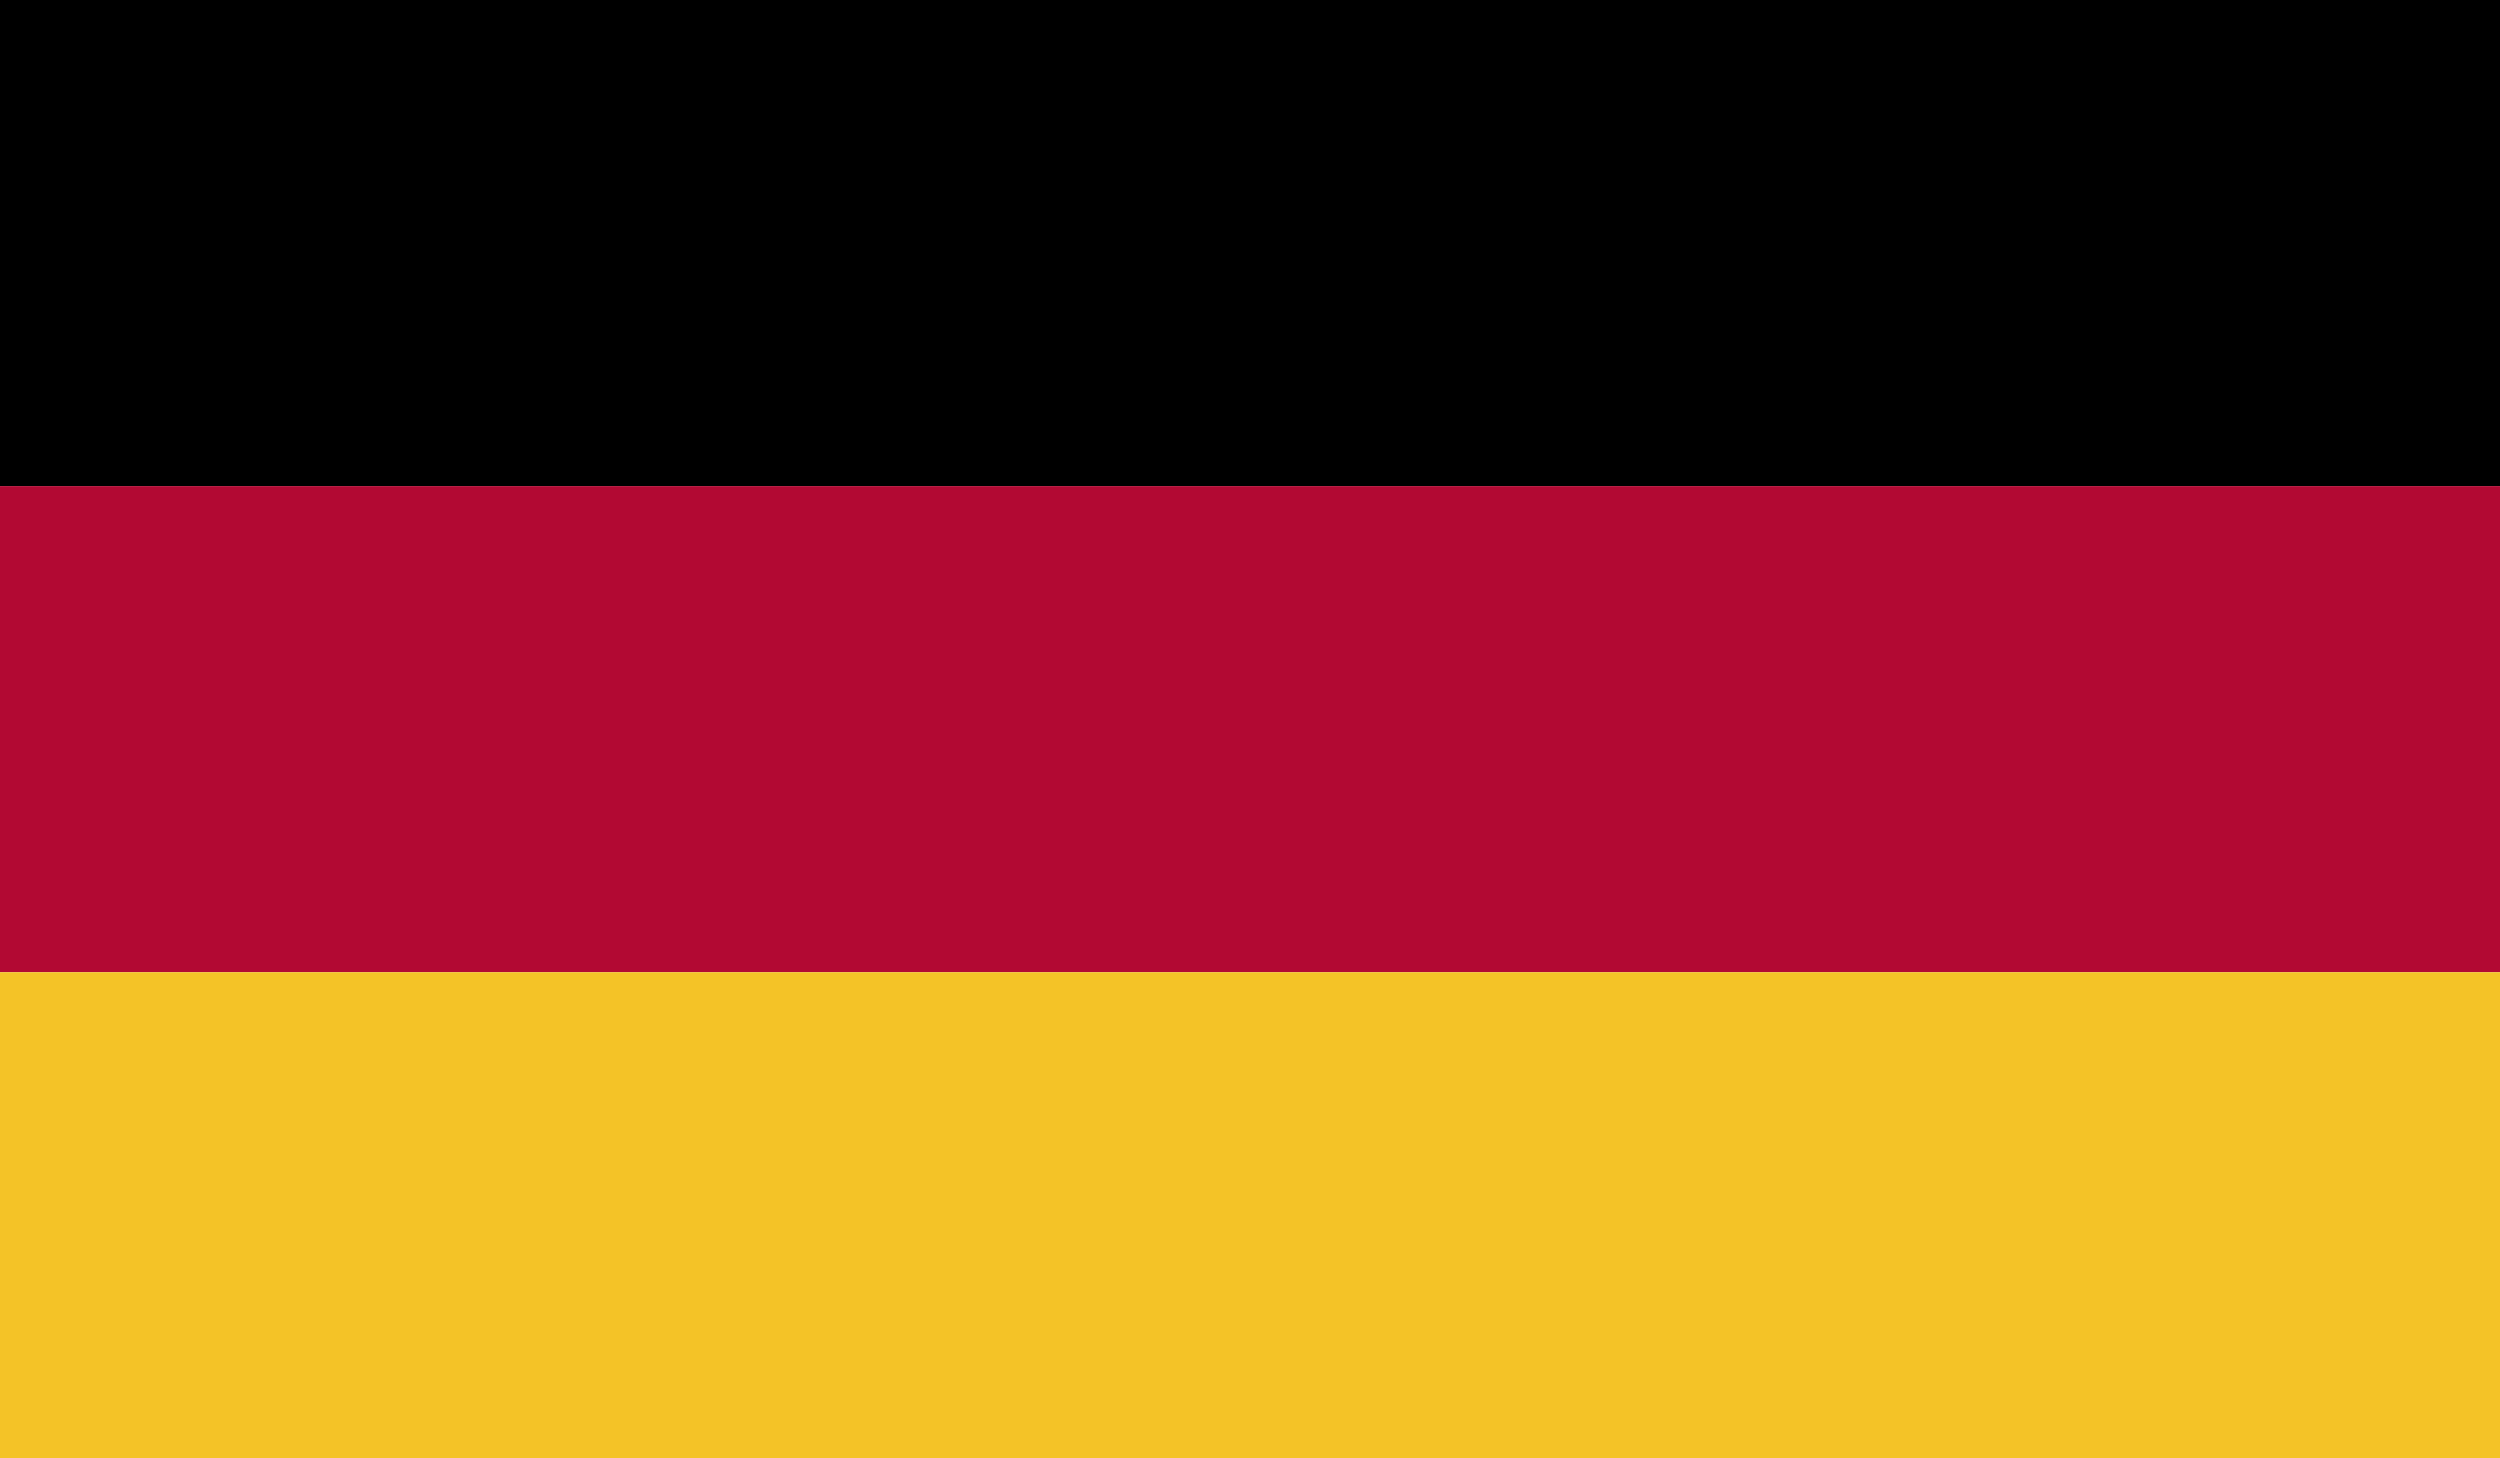
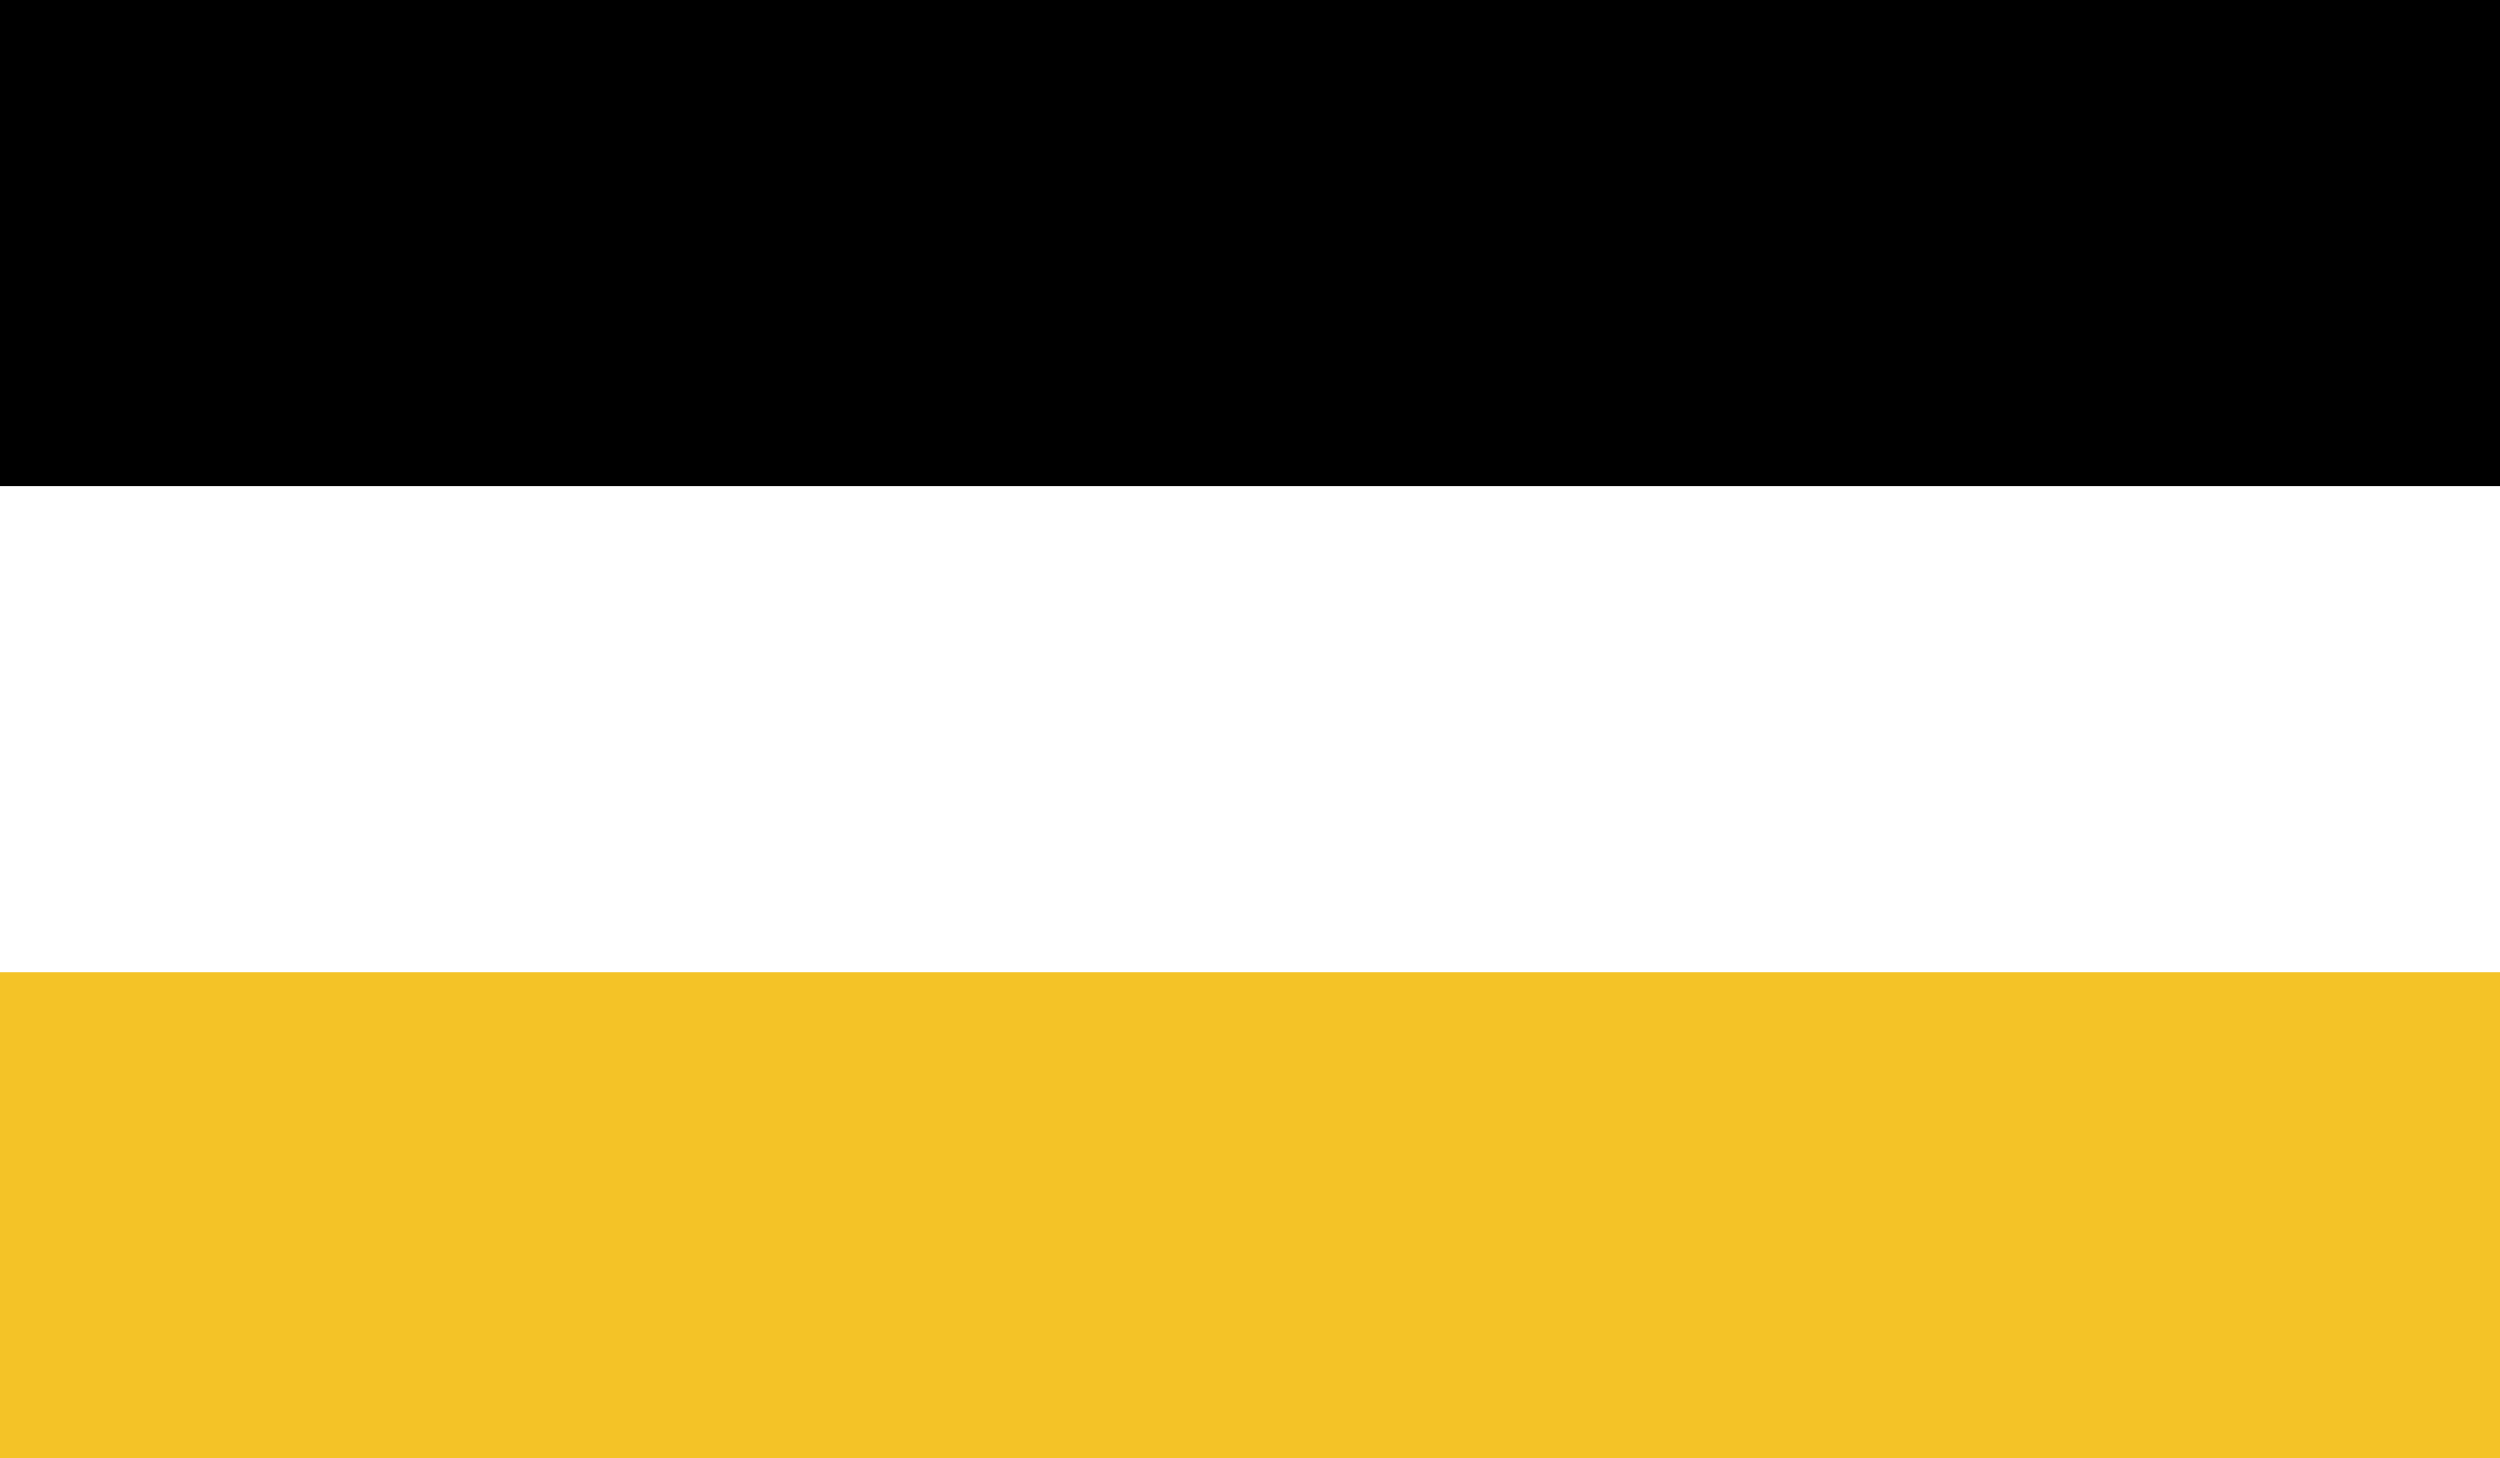
<svg xmlns="http://www.w3.org/2000/svg" viewBox="0 0 48.6 28.35">
  <defs>
    <style>.cls-1{fill:#b20933;}.cls-2{fill:#f4c327;}</style>
  </defs>
  <title>de</title>
  <g id="Ebene_2" data-name="Ebene 2">
    <g id="Ebene_1-2" data-name="Ebene 1">
      <rect width="48.6" height="9.45" />
-       <rect class="cls-1" y="9.45" width="48.6" height="9.45" />
      <rect class="cls-2" y="18.9" width="48.6" height="9.45" />
    </g>
  </g>
</svg>